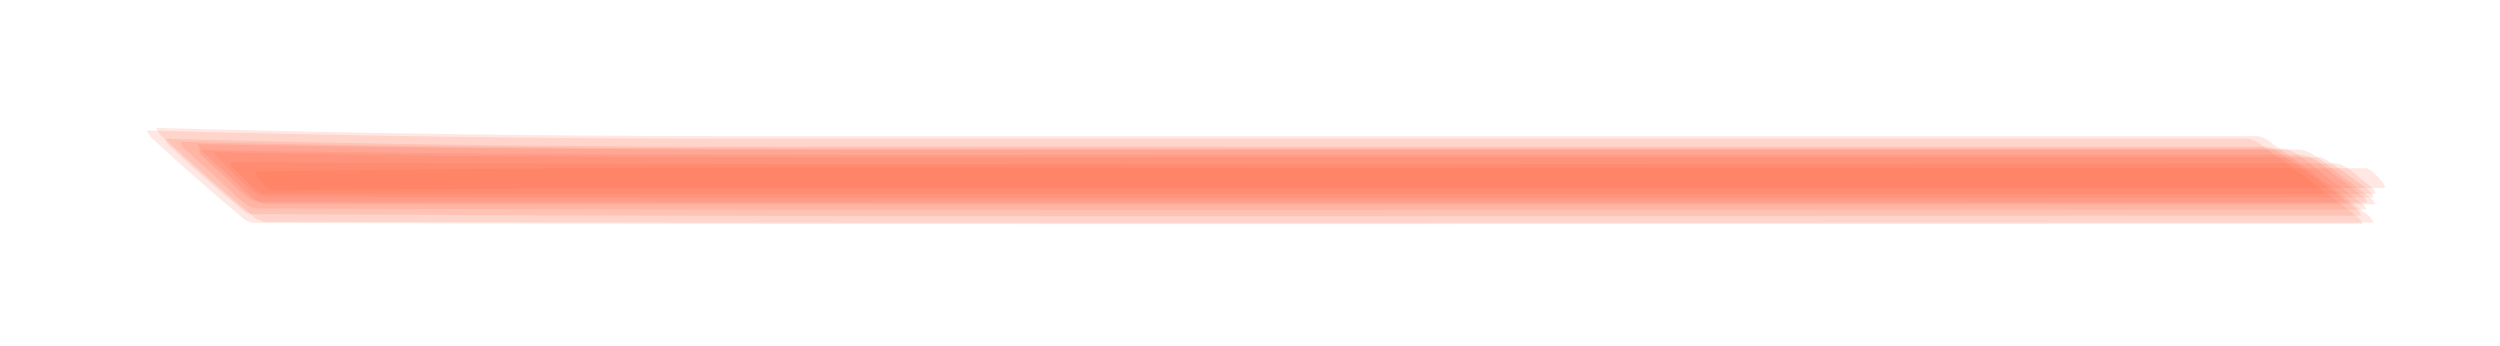
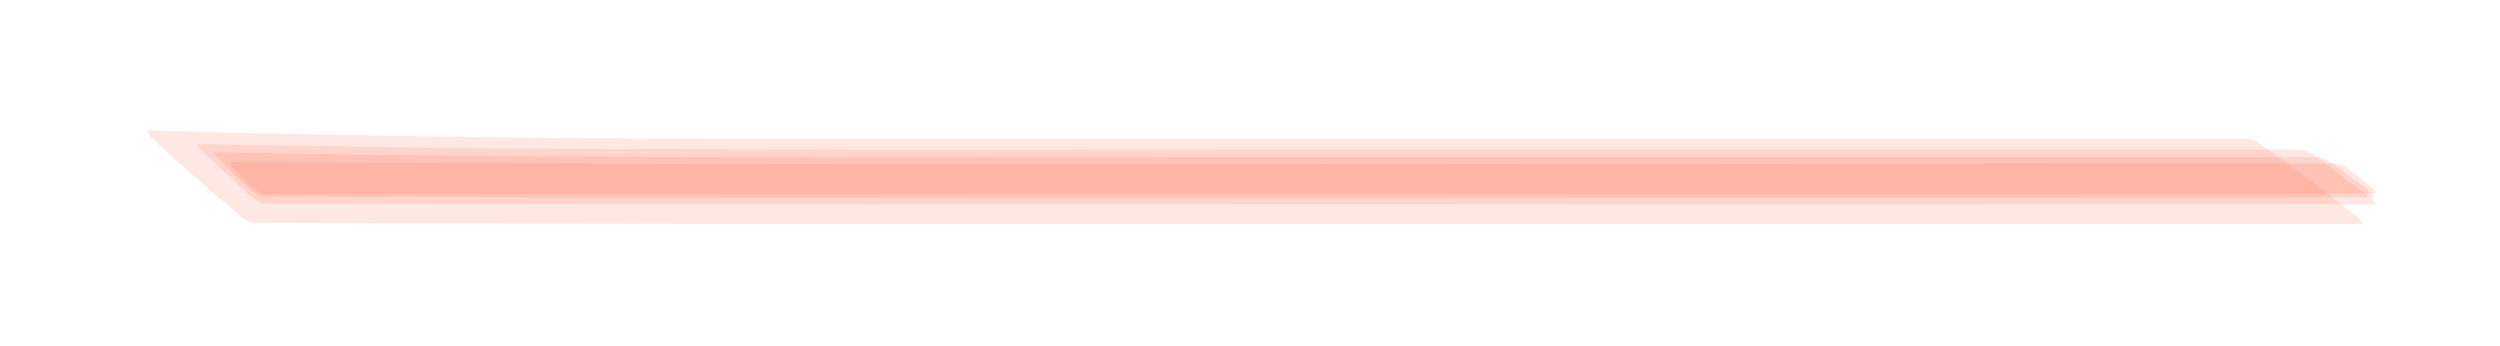
<svg xmlns="http://www.w3.org/2000/svg" id="Layer_1" data-name="Layer 1" viewBox="0 0 237.26 32.86">
  <defs>
    <style>
      .cls-1 {
        fill: #ff5a34;
        opacity: .14;
      }
    </style>
  </defs>
  <path class="cls-1" d="M25.16,18.43c66.69-.08,133.38-.03,200.07-.03.77,0-.71-1.05-.65-1-.56-.44-2.02-1.89-2.87-1.89-66.53,0-133.06.27-199.59-.12-.72,0,.49,1.01.5,1.02.43.42,1.8,2.03,2.54,2.03Z" />
  <path class="cls-1" d="M25.26,19.35c66.72.09,133.43.04,200.15.04-.07-.3-.27-.54-.58-.72-.91-.72-1.84-1.42-2.79-2.1-.73-.53-2.64-2.37-3.8-2.37-33.42,0-66.83,0-100.25,0-33.08,0-66.15.14-99.22-.53.04.3.2.56.49.76.81.78,1.65,1.55,2.51,2.29.56.49,2.42,2.64,3.48,2.64Z" />
-   <path class="cls-1" d="M25.95,18.05c33.34-.33,66.68-.2,100.02-.2,33.42,0,66.83,0,100.25,0,.57,0-1.13-1.89-1.73-1.89-33.42,0-66.83,0-100.25,0-33.29,0-66.58-.23-99.86.33-.6.01,1.01,1.76,1.57,1.76Z" />
  <path class="cls-1" d="M23.93,21.15c66.76.21,133.53.09,200.29.09-.2-.42-.52-.76-.96-1.02-1.39-1.1-2.8-2.18-4.23-3.24-1.42-1.07-2.86-2.12-4.32-3.15-.37-.34-.8-.57-1.3-.67-33.42,0-66.83,0-100.25,0-14.85,0-29.71,0-44.56,0-18.24,0-36.42-.28-54.66-.78.16.43.45.79.86,1.08,1.28,1.19,2.57,2.36,3.9,3.51,1.31,1.16,2.64,2.3,3.99,3.42.33.36.74.62,1.23.76Z" />
-   <path class="cls-1" d="M24.37,19.78c66.73.25,133.47.1,200.2.1-.1-.33-.32-.59-.67-.78-1.01-.8-2.05-1.58-3.11-2.33-.76-.56-2.95-2.67-4.2-2.67-33.42,0-66.83,0-100.25,0-33.07,0-66.13.16-99.19-.64.06.33.25.61.57.82.91.87,1.84,1.71,2.8,2.54.59.51,2.71,2.95,3.84,2.96Z" />
  <path class="cls-1" d="M25.07,18.65c66.65.25,133.31.09,199.96.09.87,0-1.06-1.3-.97-1.24-.8-.61-1.62-1.2-2.45-1.77-.41-.33-.87-.6-1.37-.81-33.42,0-66.83,0-100.25,0-33.24,0-66.48.2-99.72-.48-.15,0,2.21,2.35,2.17,2.31.51.44,1.74,1.89,2.63,1.9Z" />
-   <path class="cls-1" d="M23.85,20.32c66.75.36,133.5.14,200.25.14-.14-.36-.39-.65-.77-.86-1.15-.9-2.32-1.78-3.51-2.63-1.18-.87-2.38-1.71-3.6-2.54-.31-.29-.68-.46-1.11-.51-33.42,0-66.83,0-100.25,0-14.85,0-29.7,0-44.56,0-18.22,0-36.39-.25-54.6-.75.09.36.32.67.67.91,1.03.98,2.09,1.93,3.17,2.87,1.07.95,2.16,1.87,3.27,2.78.28.31.62.5,1.04.59Z" />
-   <path class="cls-1" d="M24.96,21.04c66.77.19,133.54.08,200.31.08-.2-.42-.53-.77-.98-1.03-1.41-1.12-2.84-2.21-4.29-3.29-1.44-1.09-2.9-2.15-4.38-3.2-.37-.35-.81-.57-1.32-.68-33.42,0-66.83,0-100.25,0-14.85,0-29.71,0-44.56,0-18.24,0-36.43-.28-54.67-.78.16.43.46.8.88,1.09,1.3,1.21,2.61,2.39,3.96,3.56,1.33,1.18,2.68,2.33,4.05,3.47.34.37.75.63,1.25.77Z" />
-   <path class="cls-1" d="M24.54,19.18c66.7.02,133.4.02,200.1.02-.04-.27-.2-.49-.49-.65-.78-.63-1.59-1.24-2.41-1.83-.68-.49-2.26-2.03-3.32-2.03-33.42,0-66.83,0-100.25,0-33.09,0-66.18.14-99.27-.46,0,.27.14.5.41.68.7.68,1.43,1.35,2.18,1.99.53.46,2.08,2.26,3.05,2.26Z" />
</svg>